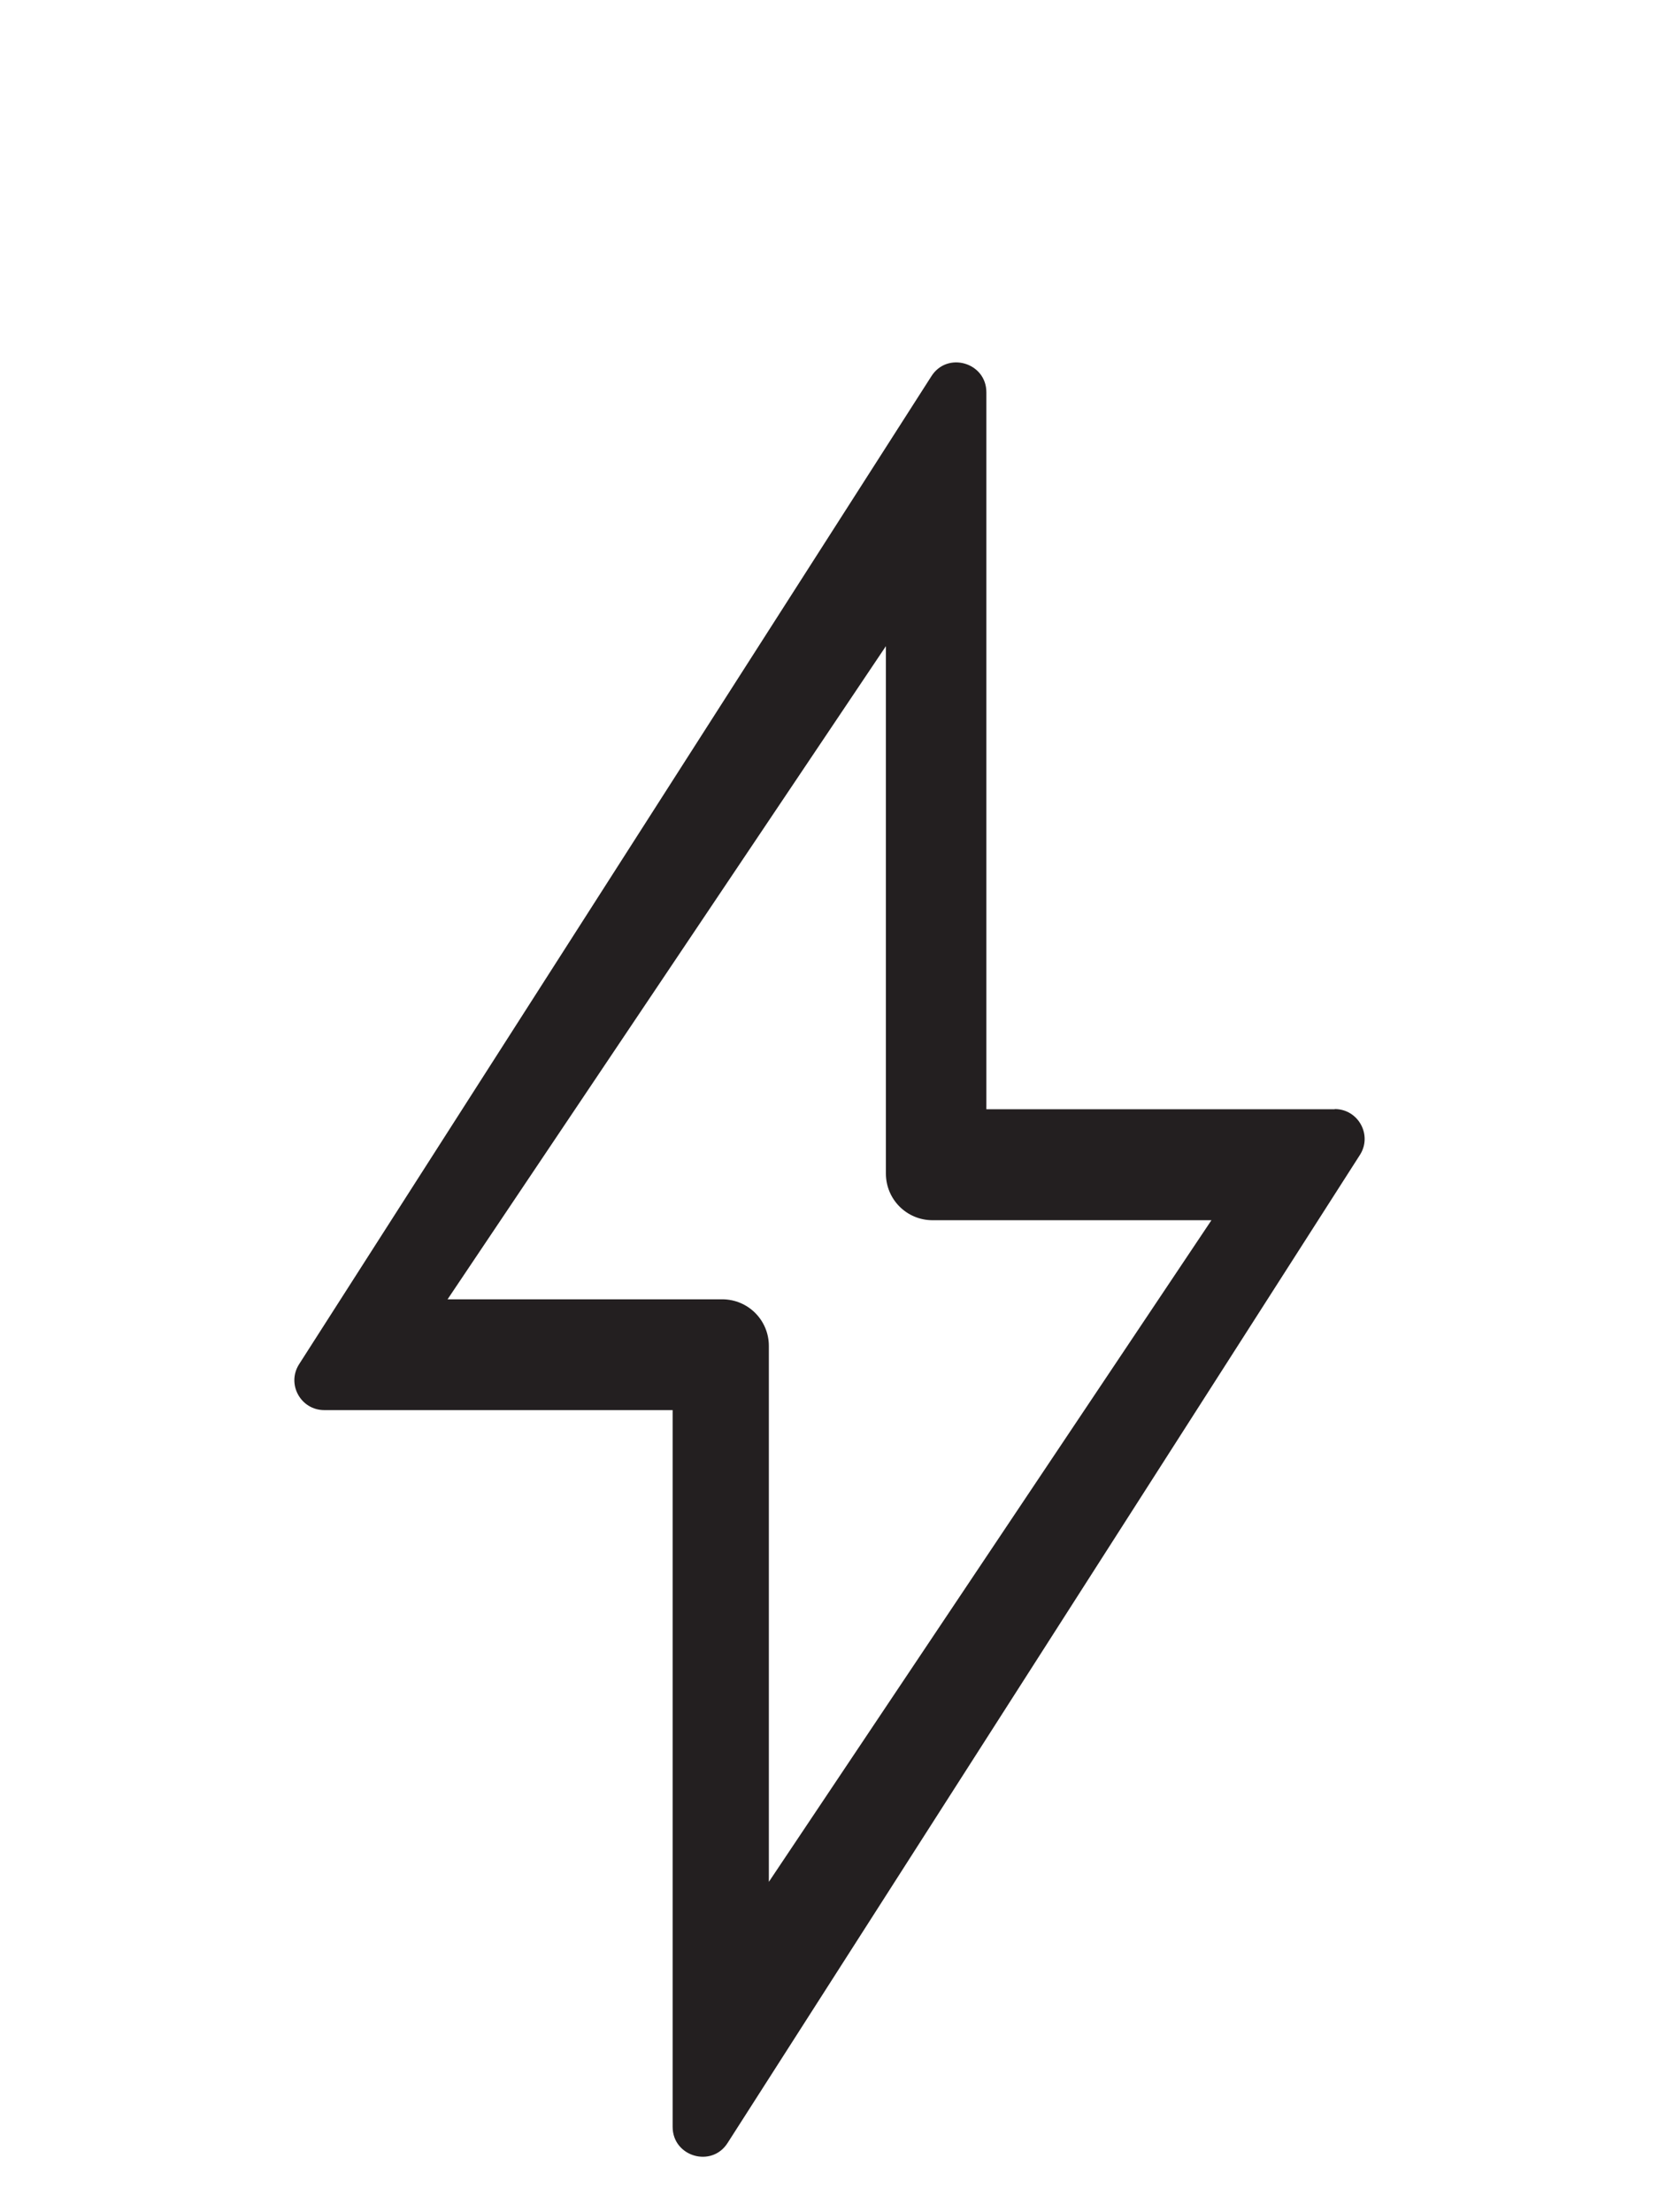
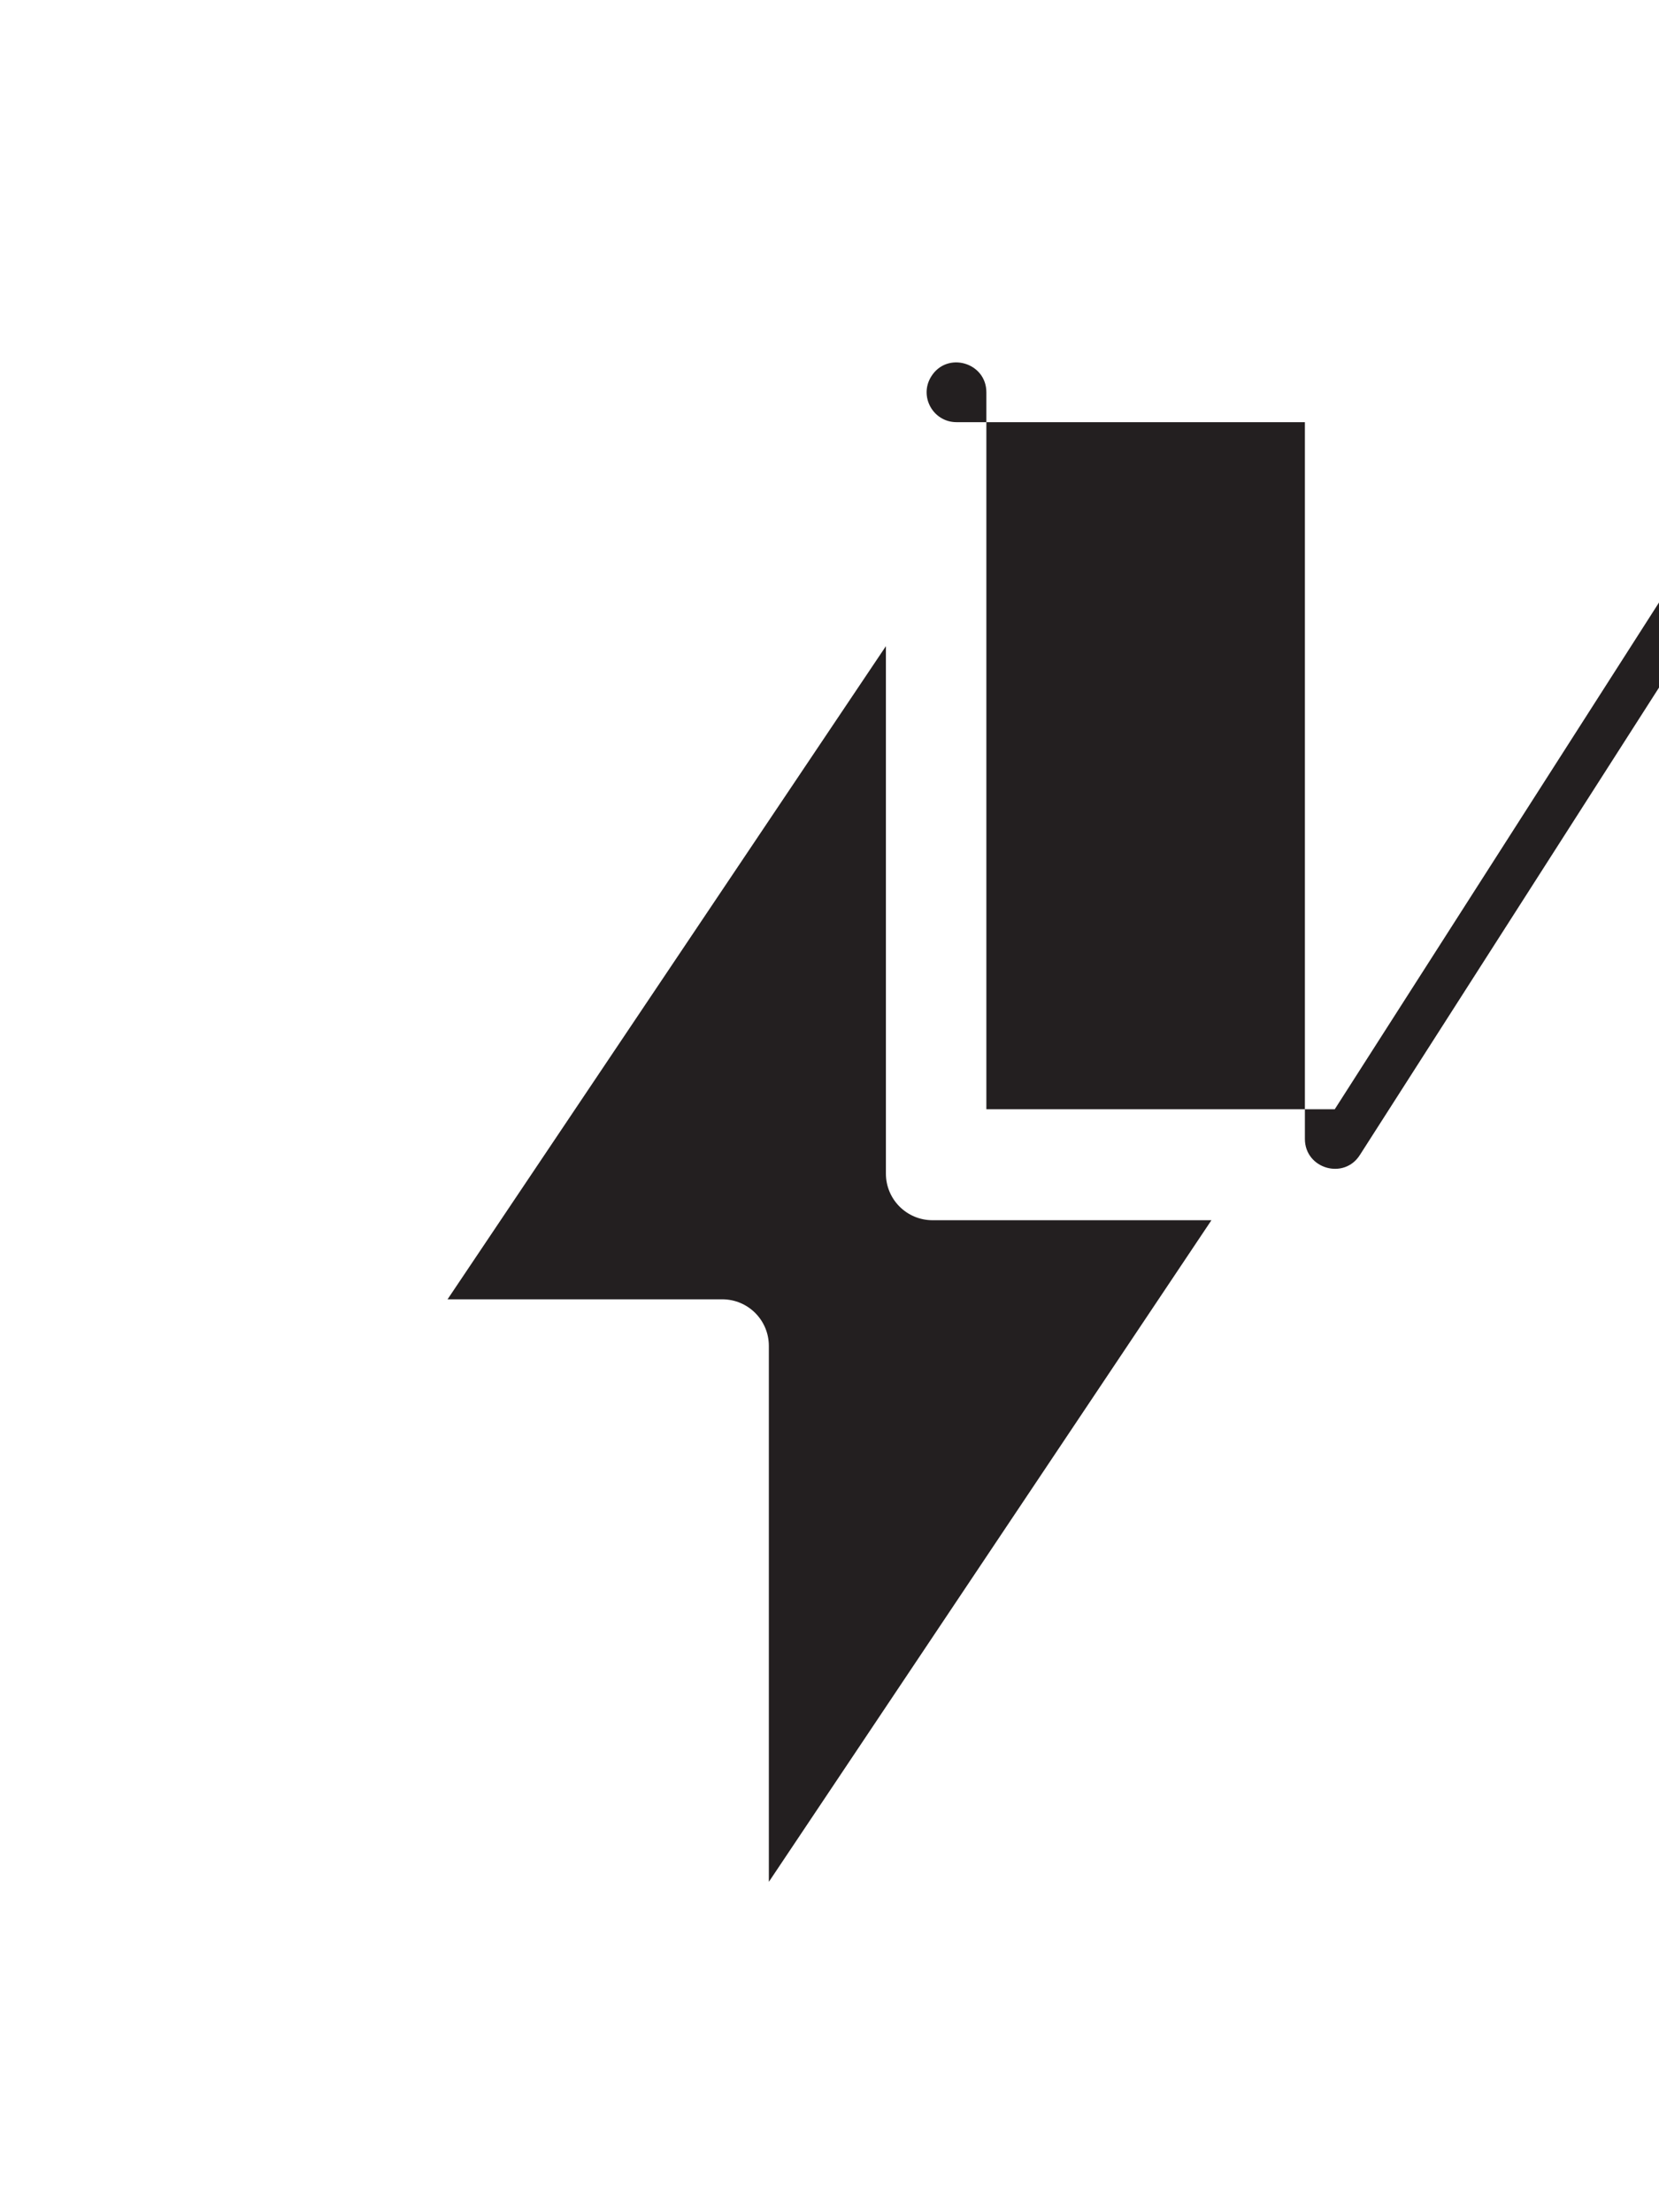
<svg xmlns="http://www.w3.org/2000/svg" id="Layer_1" data-name="Layer 1" viewBox="0 0 90 120">
  <defs>
    <style>      .cls-1 {        fill: #231f20;      }    </style>
  </defs>
-   <path class="cls-1" d="M72.41,60.17h-18.9V21.28c0-1.62-2.13-2.24-2.99-.86l-34.3,53.59c-.68,1.08.1,2.48,1.37,2.48h18.9v38.88c0,1.62,2.13,2.24,2.99.86l34.3-53.59c.68-1.08-.1-2.48-1.37-2.48ZM48.06,35.05v28.61c0,1.4,1.13,2.53,2.53,2.53h15.13l-24.01,35.89v-29.07c0-1.4-1.13-2.53-2.53-2.53h-14.9l23.78-35.43Z" />
+   <path class="cls-1" d="M72.41,60.17h-18.9V21.28c0-1.62-2.13-2.24-2.99-.86c-.68,1.08.1,2.48,1.37,2.48h18.9v38.88c0,1.62,2.13,2.24,2.99.86l34.3-53.59c.68-1.08-.1-2.48-1.37-2.48ZM48.06,35.05v28.61c0,1.4,1.13,2.53,2.53,2.53h15.13l-24.01,35.89v-29.07c0-1.4-1.13-2.53-2.53-2.53h-14.9l23.78-35.43Z" />
</svg>